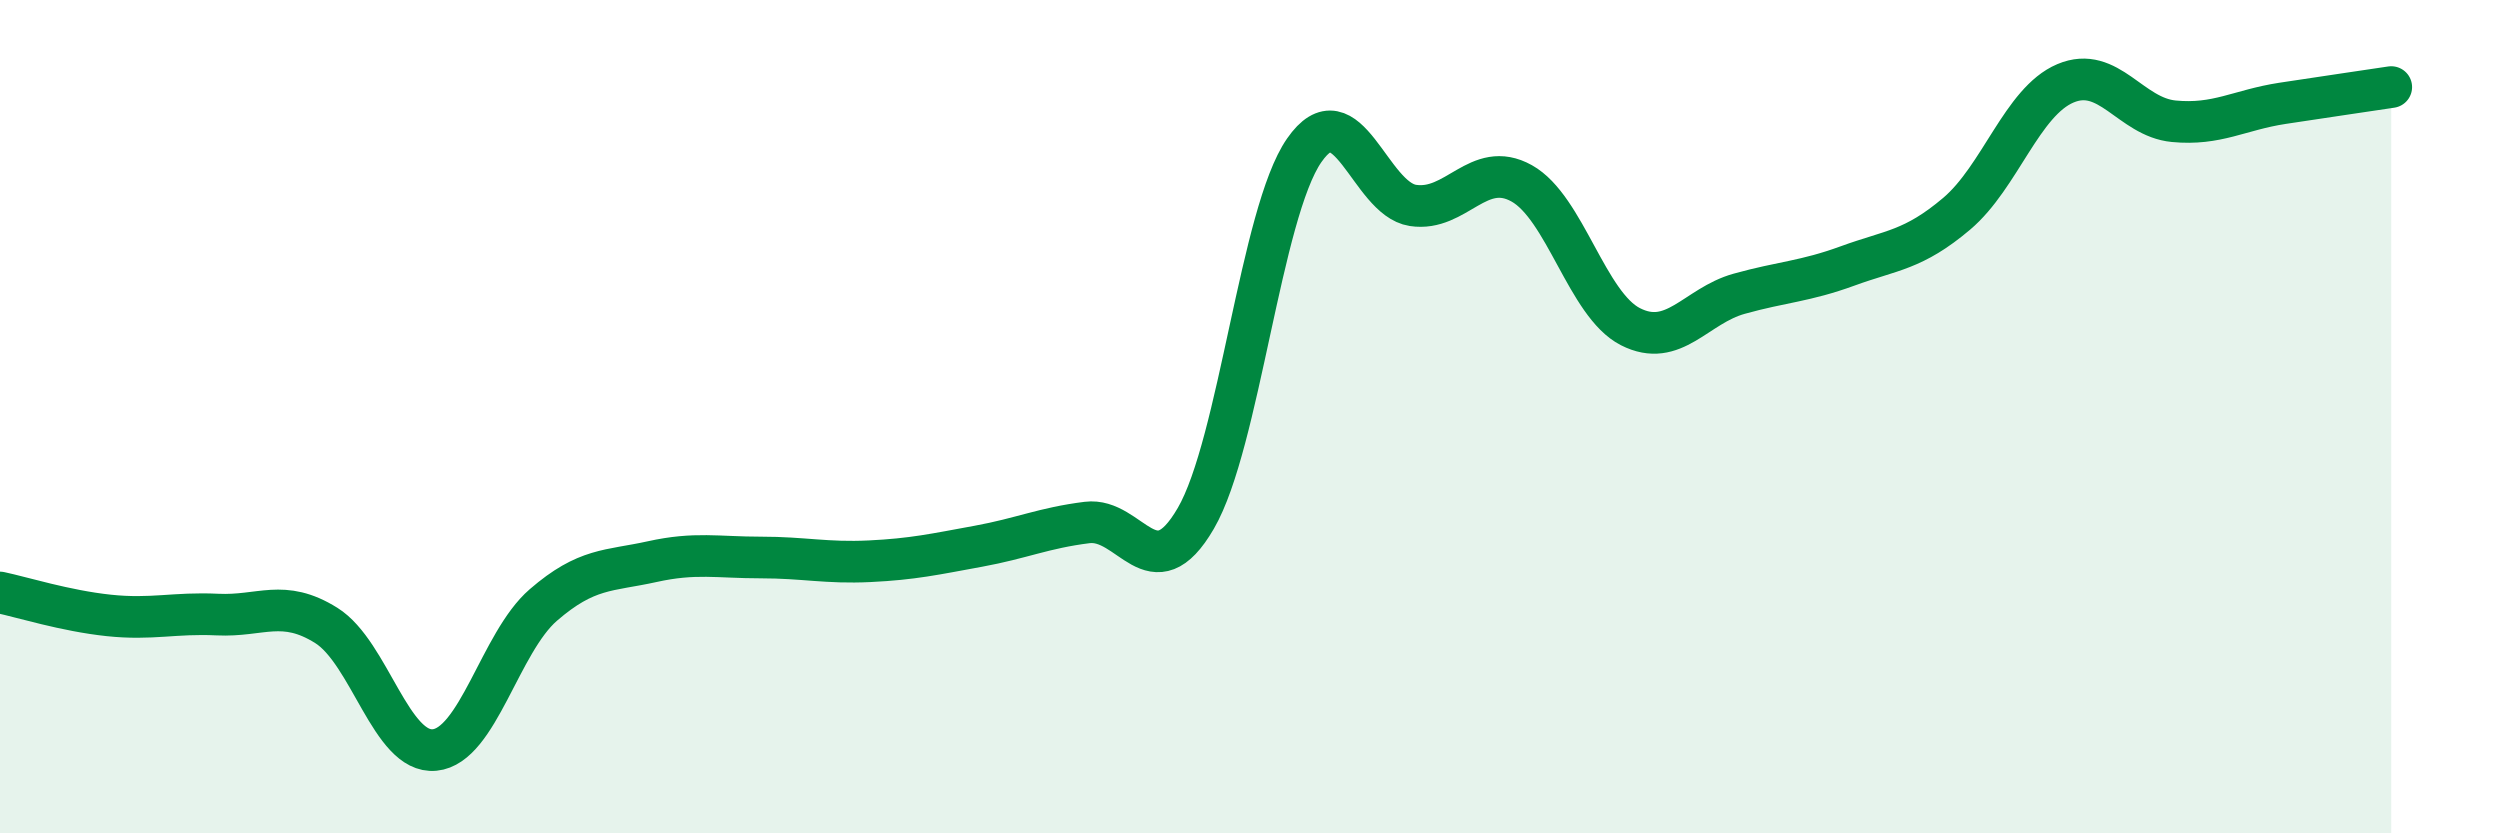
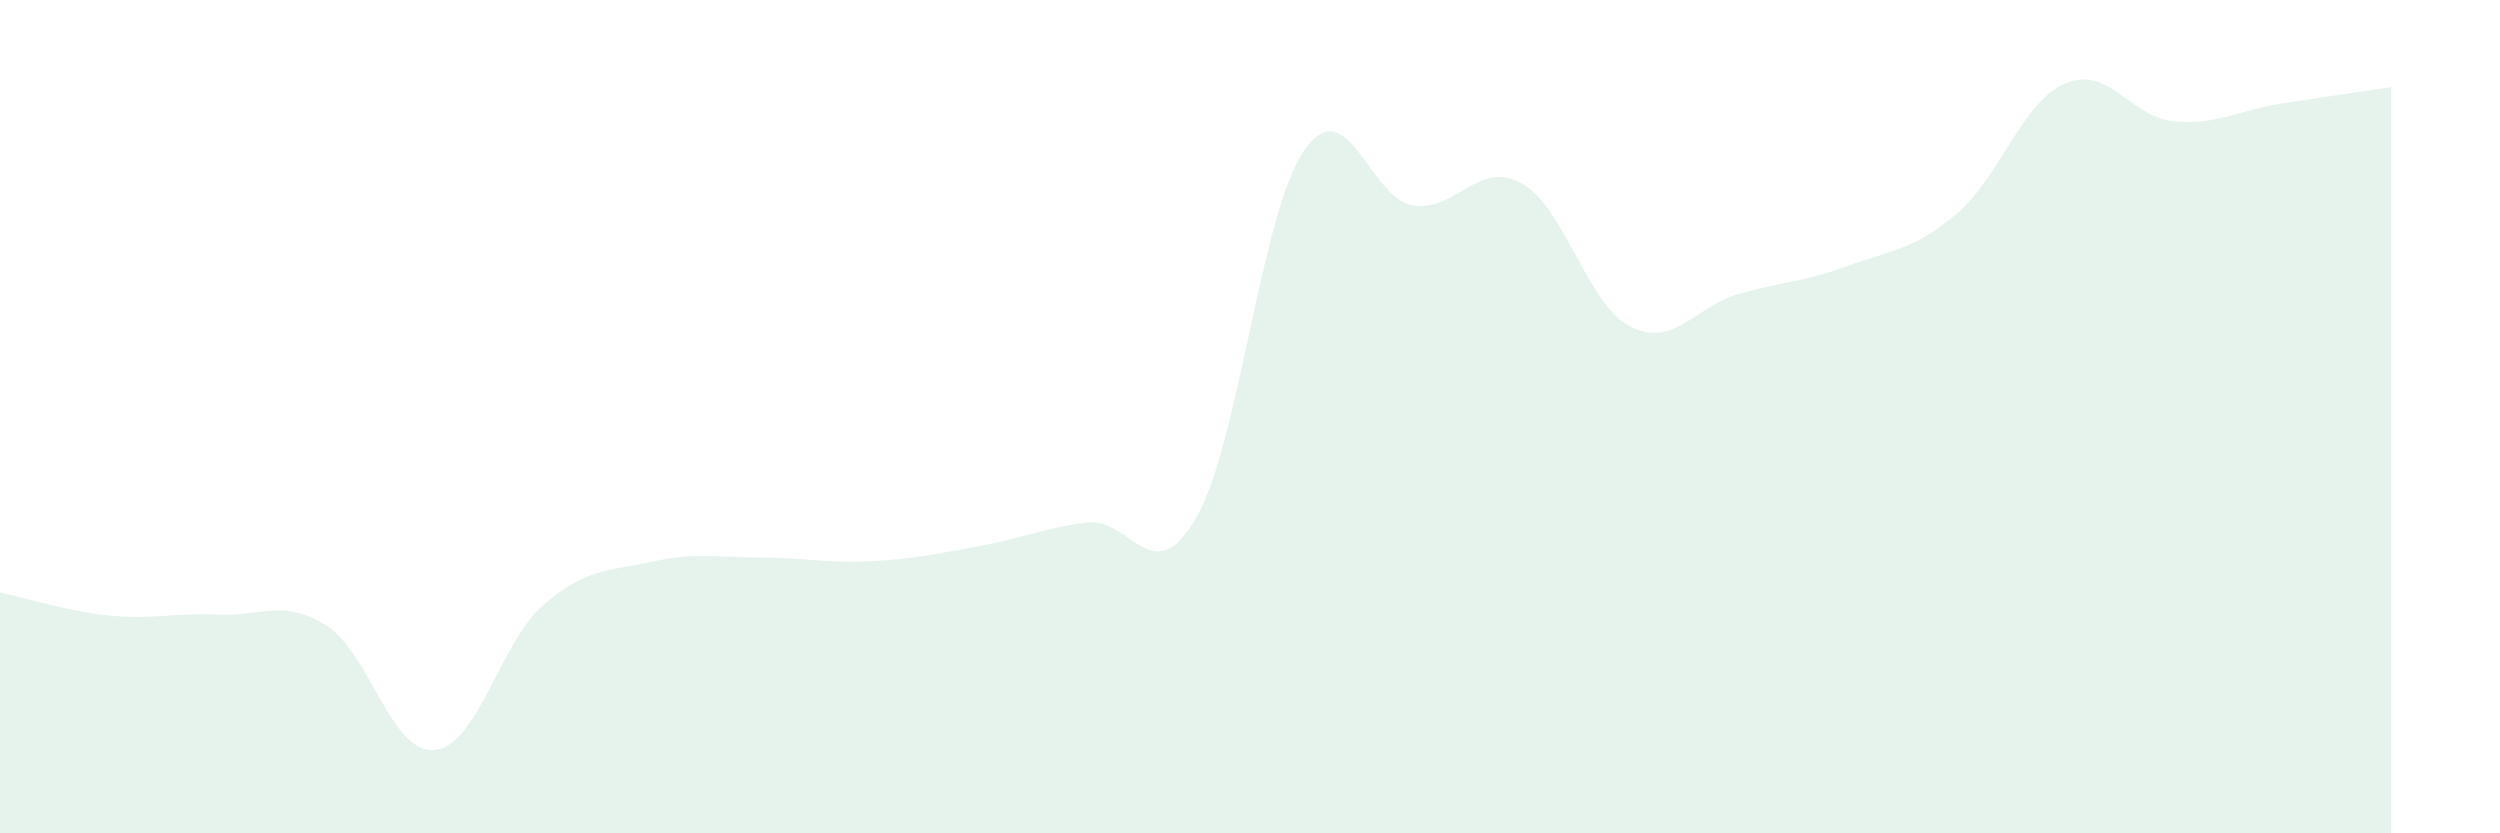
<svg xmlns="http://www.w3.org/2000/svg" width="60" height="20" viewBox="0 0 60 20">
  <path d="M 0,14.22 C 0.52,14.33 1.57,14.66 2.61,14.77 C 3.65,14.88 4.18,14.7 5.22,14.75 C 6.26,14.8 6.79,14.36 7.83,15.01 C 8.87,15.66 9.39,18.1 10.43,18 C 11.47,17.9 12,15.42 13.04,14.52 C 14.08,13.62 14.61,13.71 15.65,13.48 C 16.69,13.25 17.22,13.38 18.26,13.38 C 19.3,13.38 19.83,13.52 20.87,13.47 C 21.91,13.42 22.44,13.3 23.48,13.11 C 24.52,12.92 25.05,12.67 26.09,12.54 C 27.13,12.41 27.66,14.23 28.7,12.44 C 29.74,10.65 30.26,5.11 31.3,3.61 C 32.34,2.11 32.87,4.77 33.91,4.93 C 34.95,5.09 35.48,3.82 36.52,4.4 C 37.56,4.98 38.09,7.31 39.13,7.84 C 40.17,8.37 40.7,7.34 41.74,7.05 C 42.78,6.76 43.31,6.76 44.35,6.38 C 45.39,6 45.92,6.01 46.96,5.13 C 48,4.25 48.53,2.44 49.57,2 C 50.61,1.56 51.13,2.81 52.17,2.91 C 53.21,3.01 53.74,2.64 54.78,2.48 C 55.82,2.32 56.87,2.17 57.39,2.09L57.39 20L0 20Z" fill="#008740" opacity="0.1" stroke-linecap="round" stroke-linejoin="round" />
-   <path d="M 0,14.22 C 0.52,14.33 1.57,14.66 2.61,14.77 C 3.65,14.88 4.18,14.7 5.22,14.75 C 6.26,14.8 6.79,14.36 7.83,15.01 C 8.87,15.66 9.39,18.1 10.43,18 C 11.47,17.9 12,15.42 13.04,14.52 C 14.08,13.62 14.61,13.71 15.65,13.48 C 16.69,13.25 17.22,13.38 18.26,13.38 C 19.3,13.38 19.83,13.52 20.87,13.47 C 21.91,13.42 22.44,13.3 23.48,13.11 C 24.52,12.92 25.05,12.67 26.09,12.54 C 27.13,12.41 27.66,14.23 28.7,12.44 C 29.74,10.65 30.26,5.11 31.3,3.61 C 32.34,2.11 32.87,4.77 33.91,4.93 C 34.95,5.09 35.48,3.82 36.52,4.4 C 37.56,4.98 38.09,7.31 39.13,7.84 C 40.17,8.37 40.7,7.34 41.74,7.05 C 42.78,6.76 43.31,6.76 44.35,6.38 C 45.39,6 45.92,6.01 46.96,5.13 C 48,4.25 48.53,2.44 49.57,2 C 50.61,1.56 51.13,2.81 52.17,2.91 C 53.21,3.01 53.74,2.64 54.78,2.48 C 55.82,2.32 56.87,2.17 57.39,2.09" stroke="#008740" stroke-width="1" fill="none" stroke-linecap="round" stroke-linejoin="round" />
</svg>